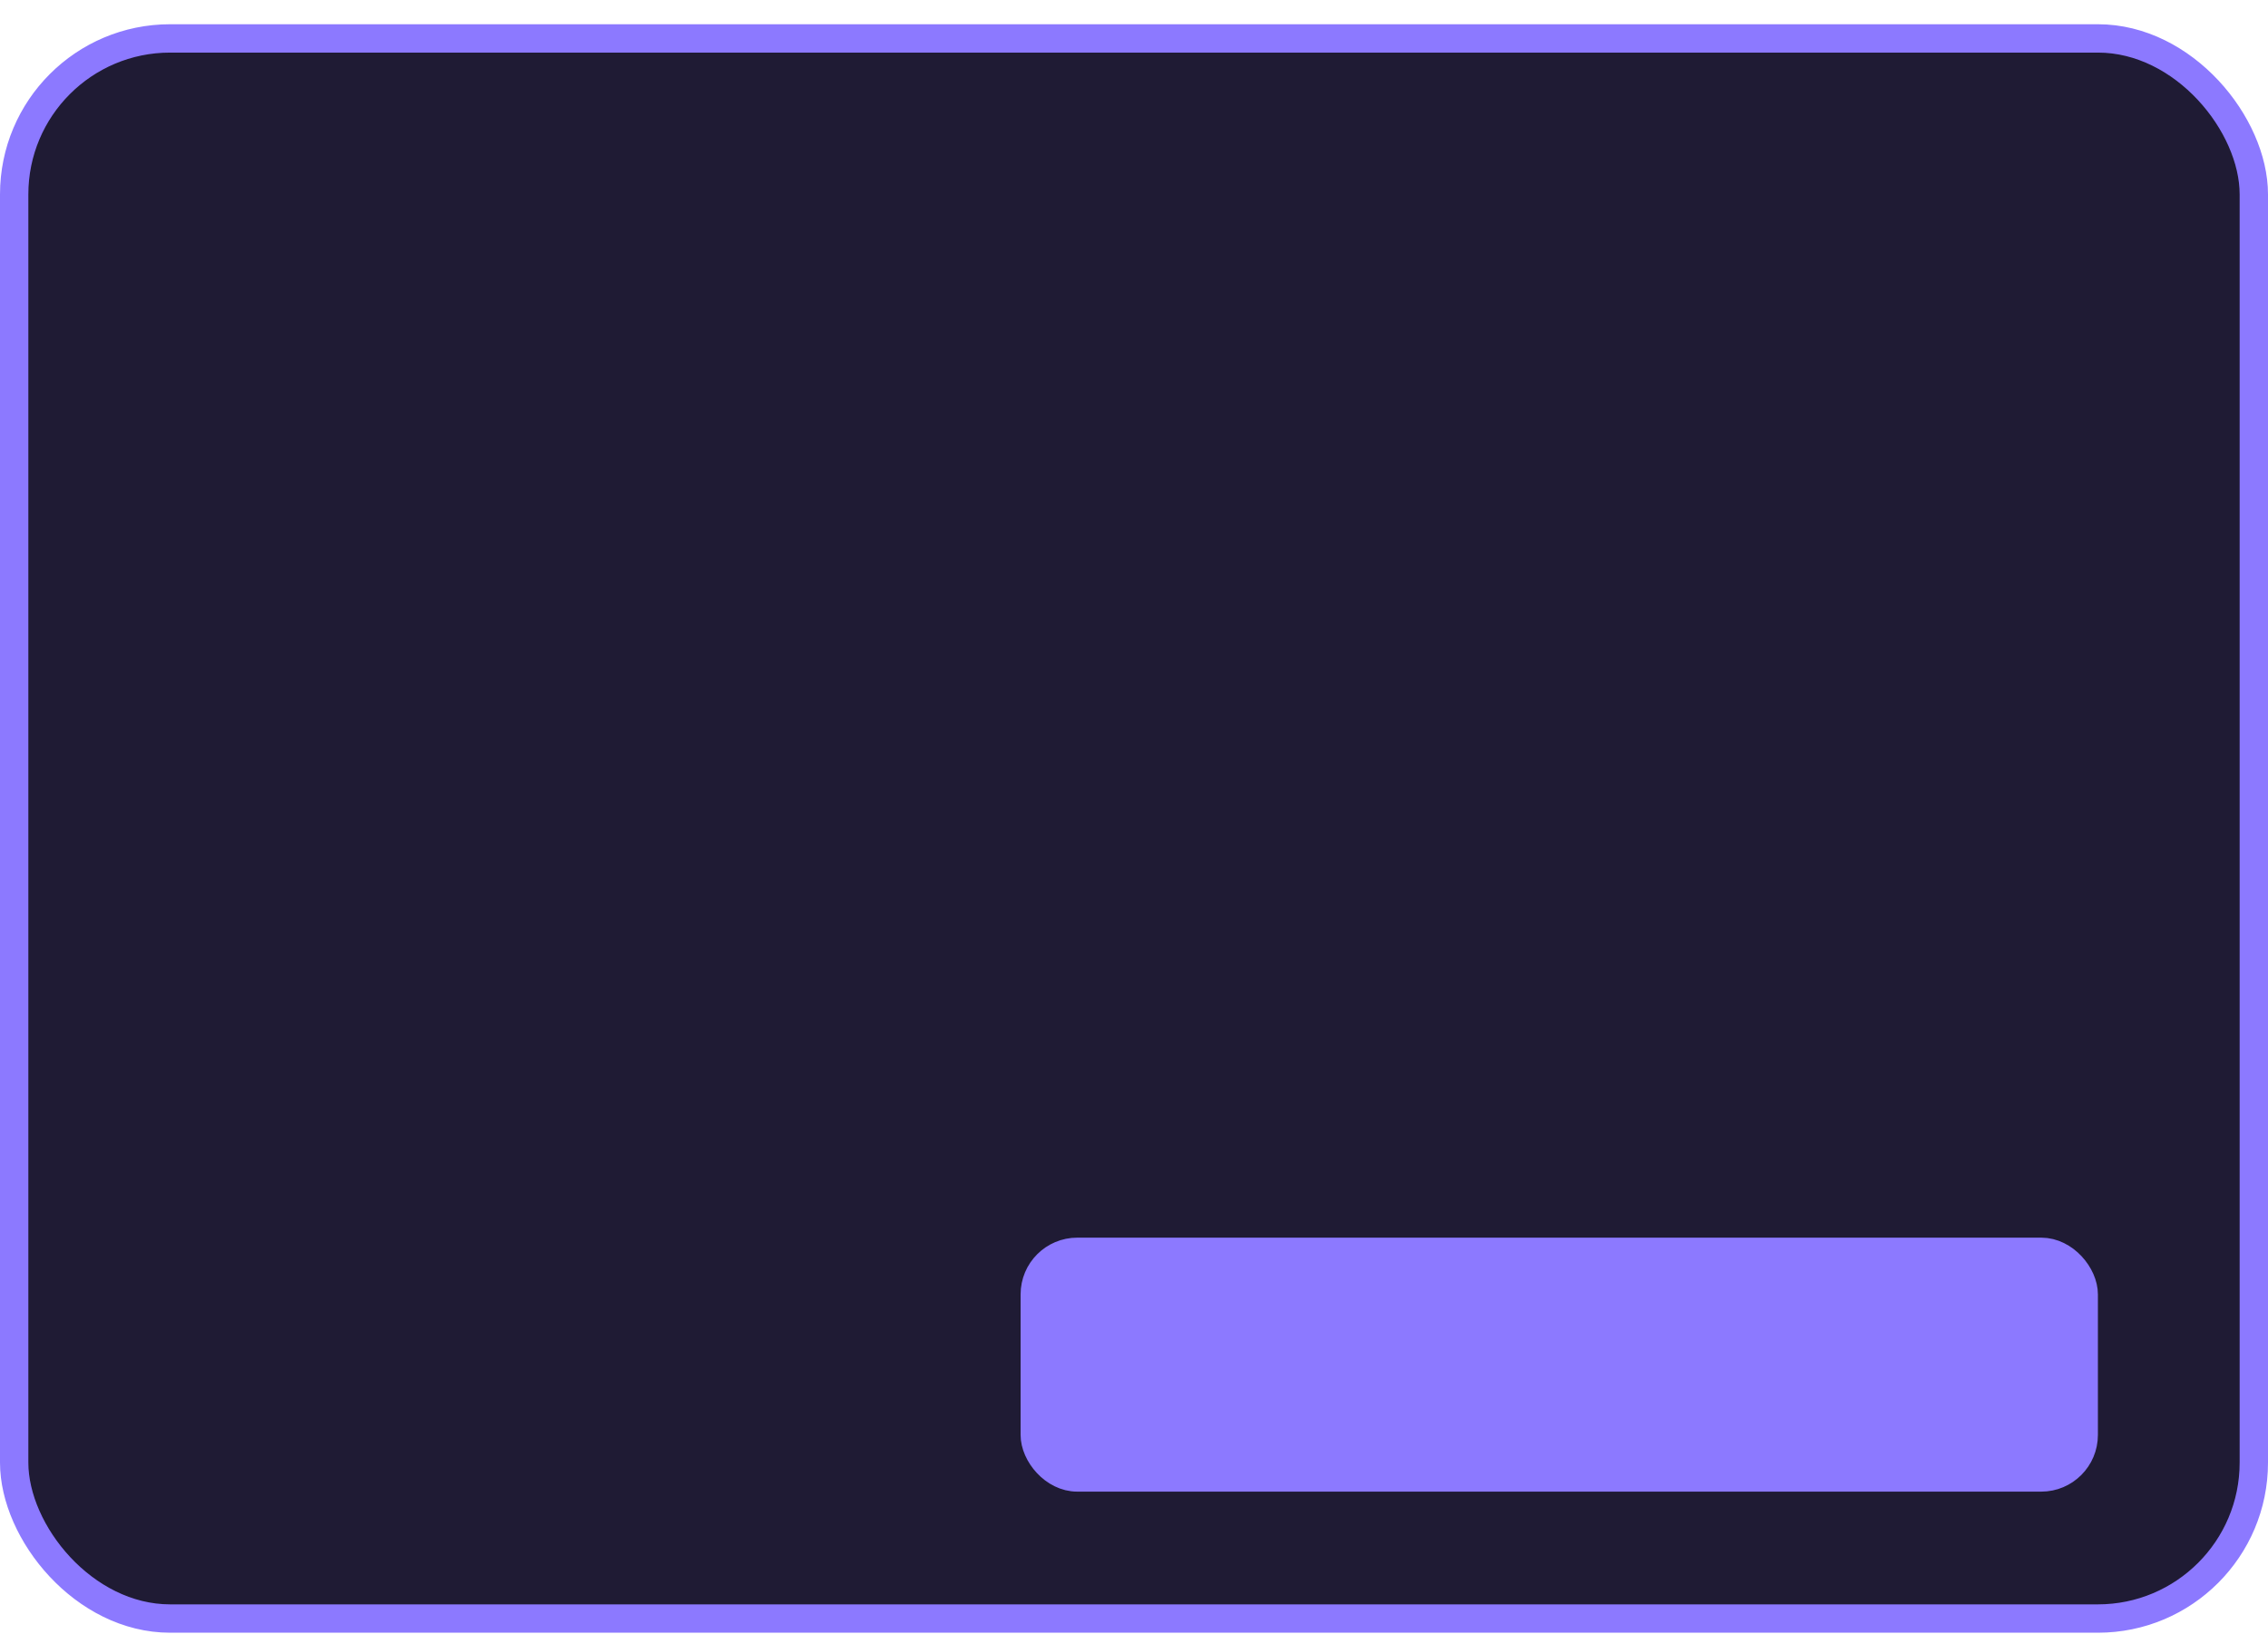
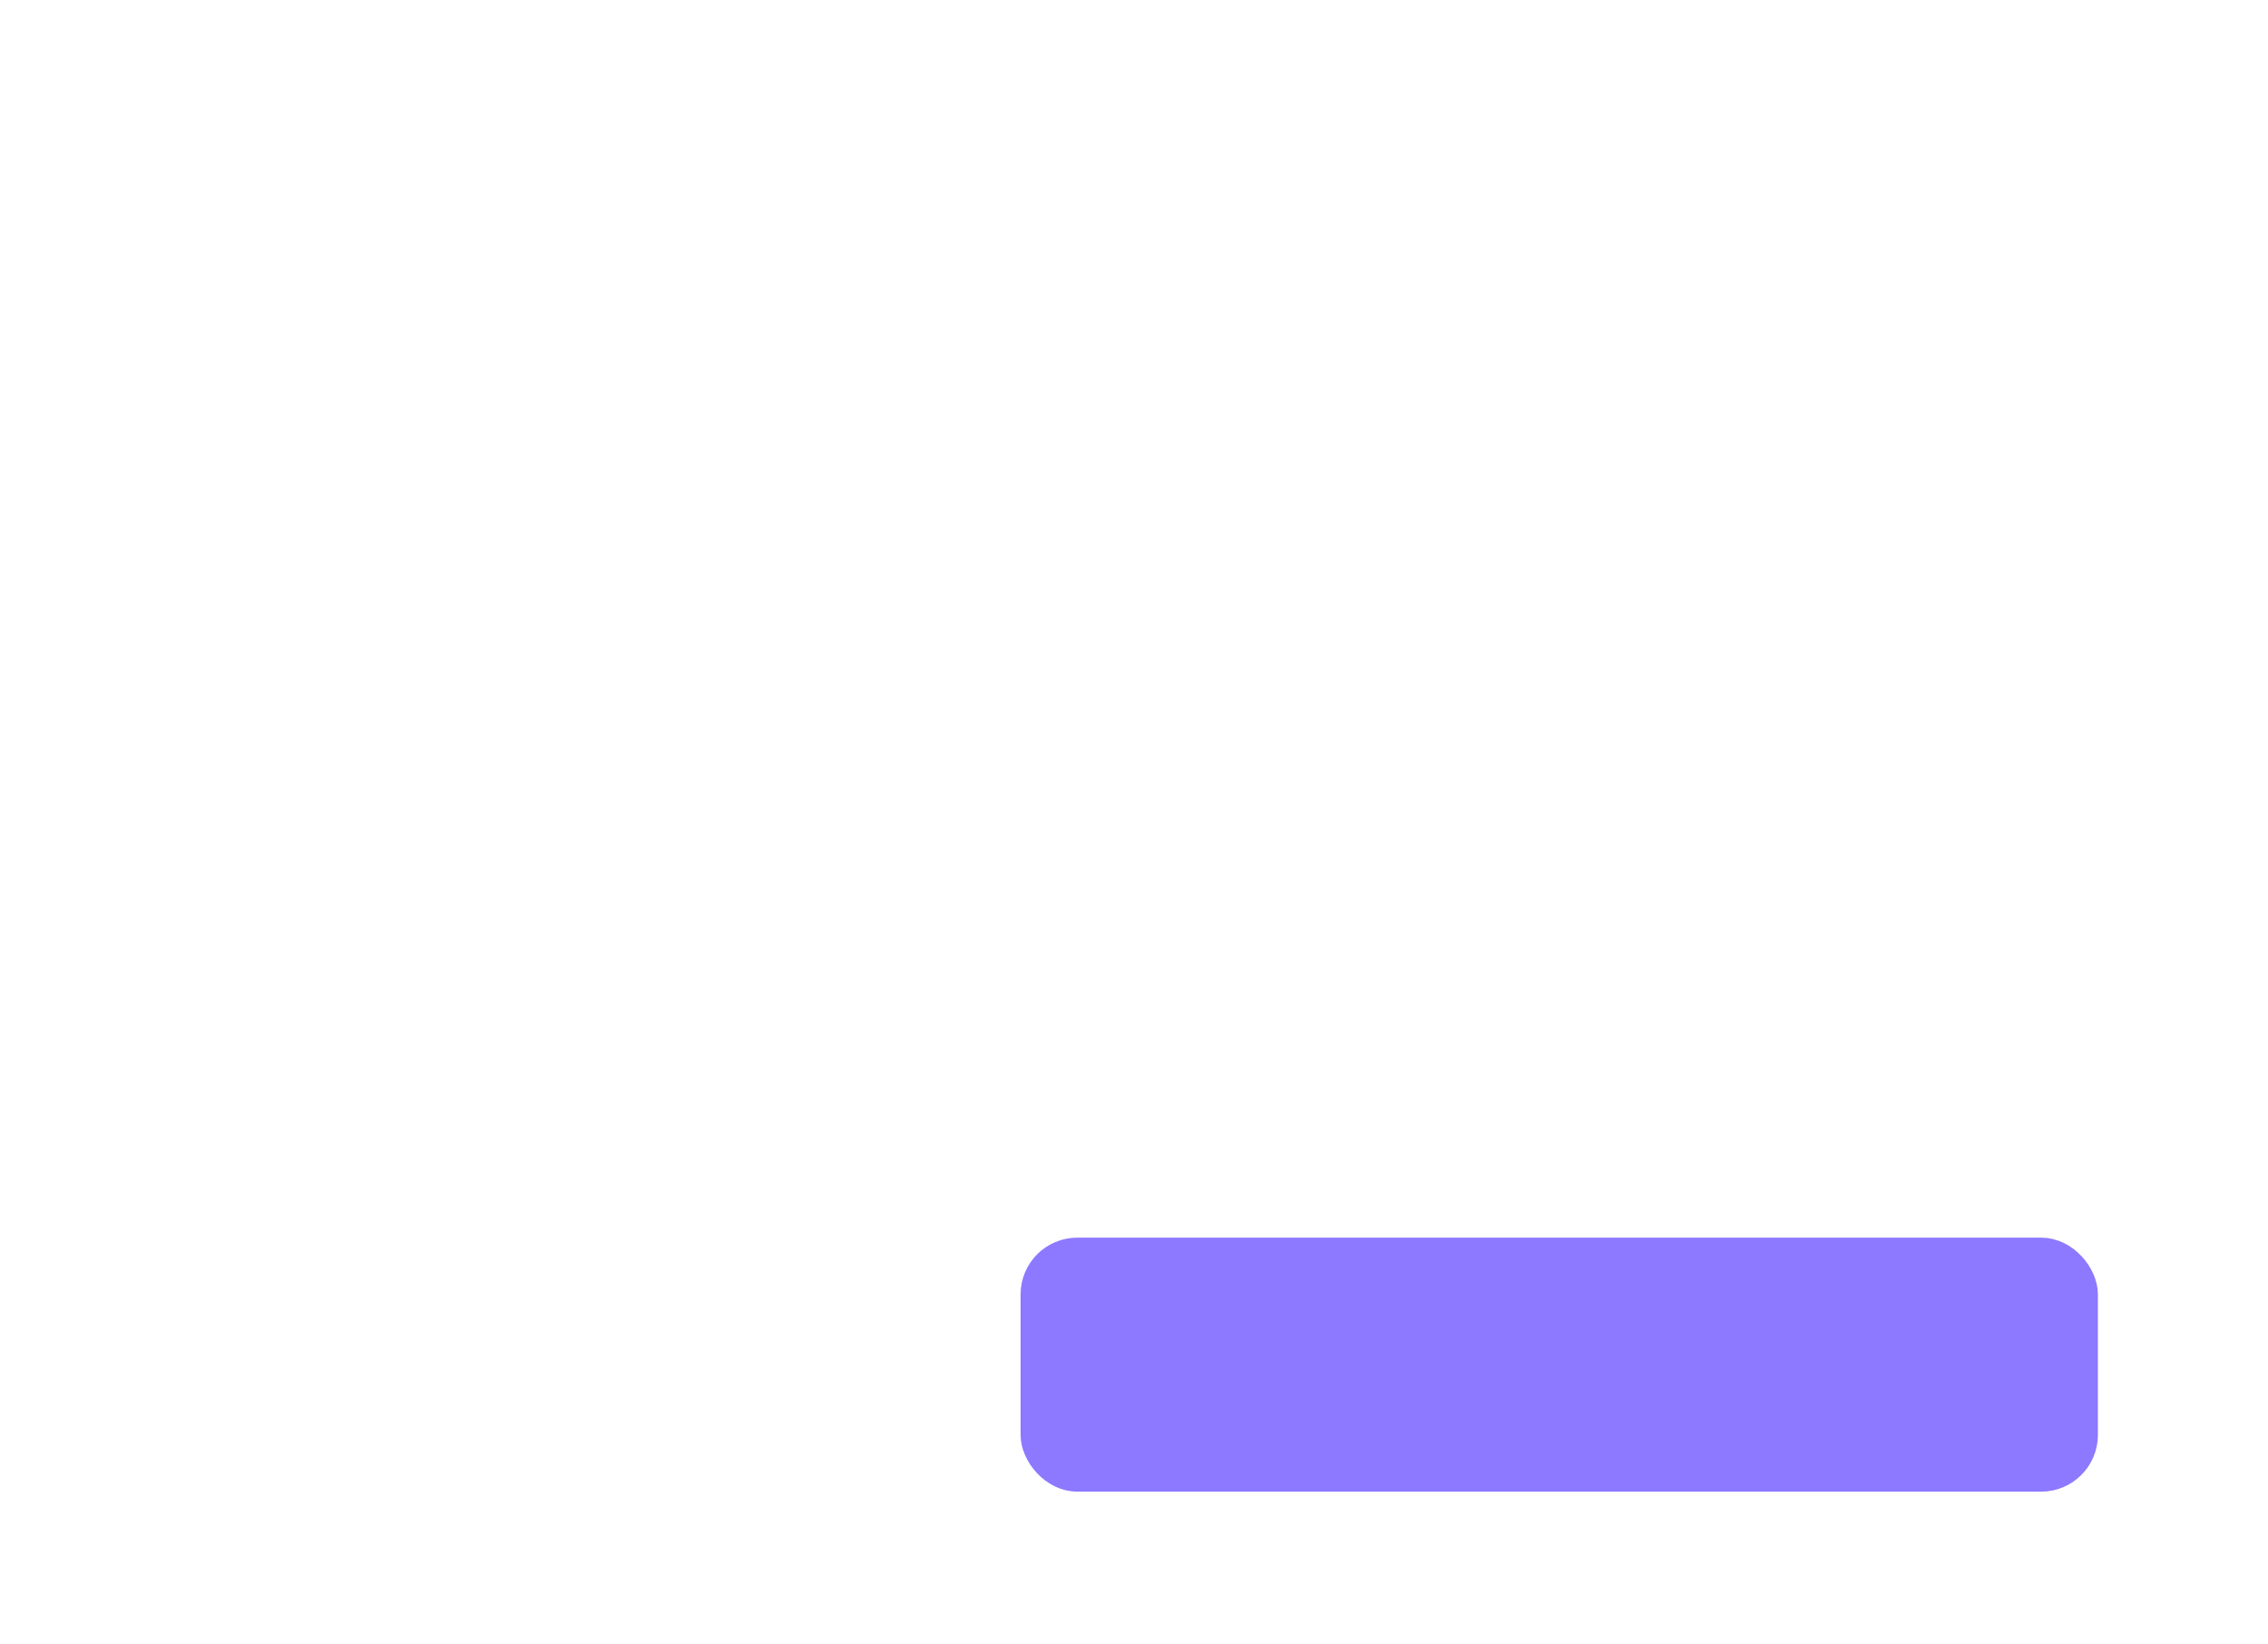
<svg xmlns="http://www.w3.org/2000/svg" width="80" height="58" viewBox="0 0 80 58" fill="none">
-   <rect x="0.5" y="1.355" width="79" height="55.731" rx="5.5" fill="#1F1B34" stroke="#8C79FF" />
  <rect x="36.5" y="44.152" width="37" height="7.958" rx="1.5" fill="#8C79FF" stroke="#8C79FF" />
</svg>